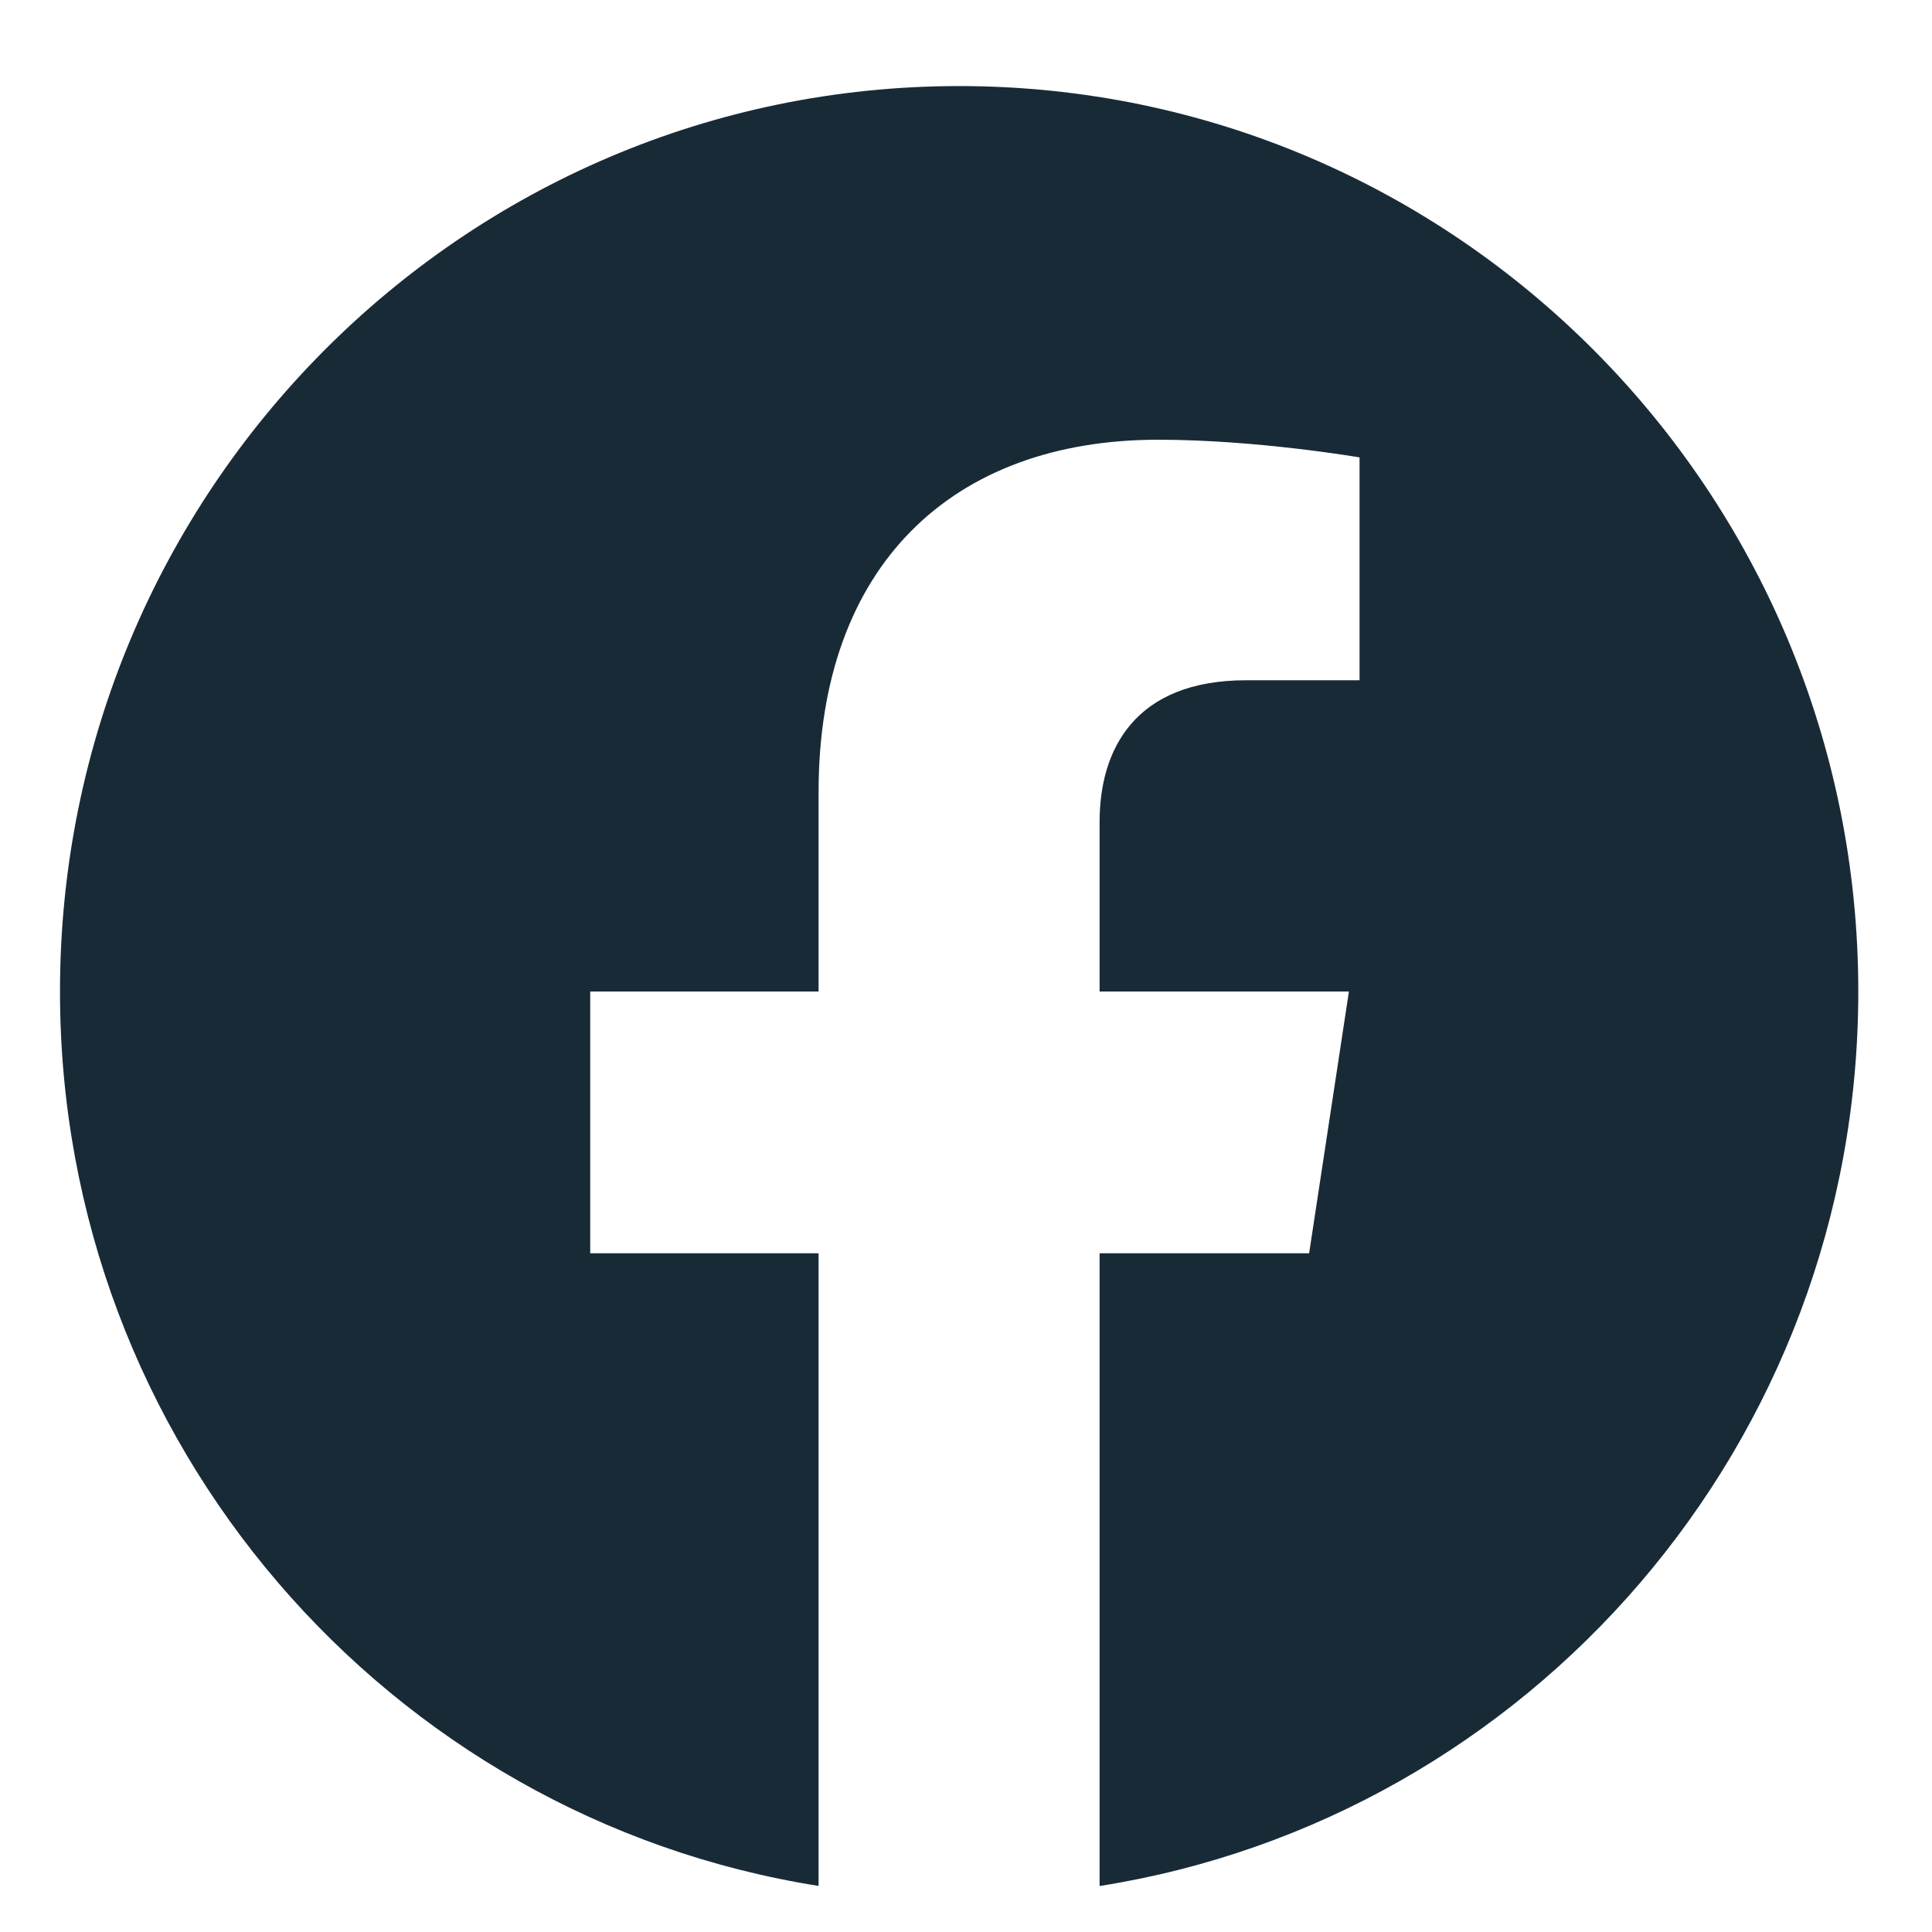
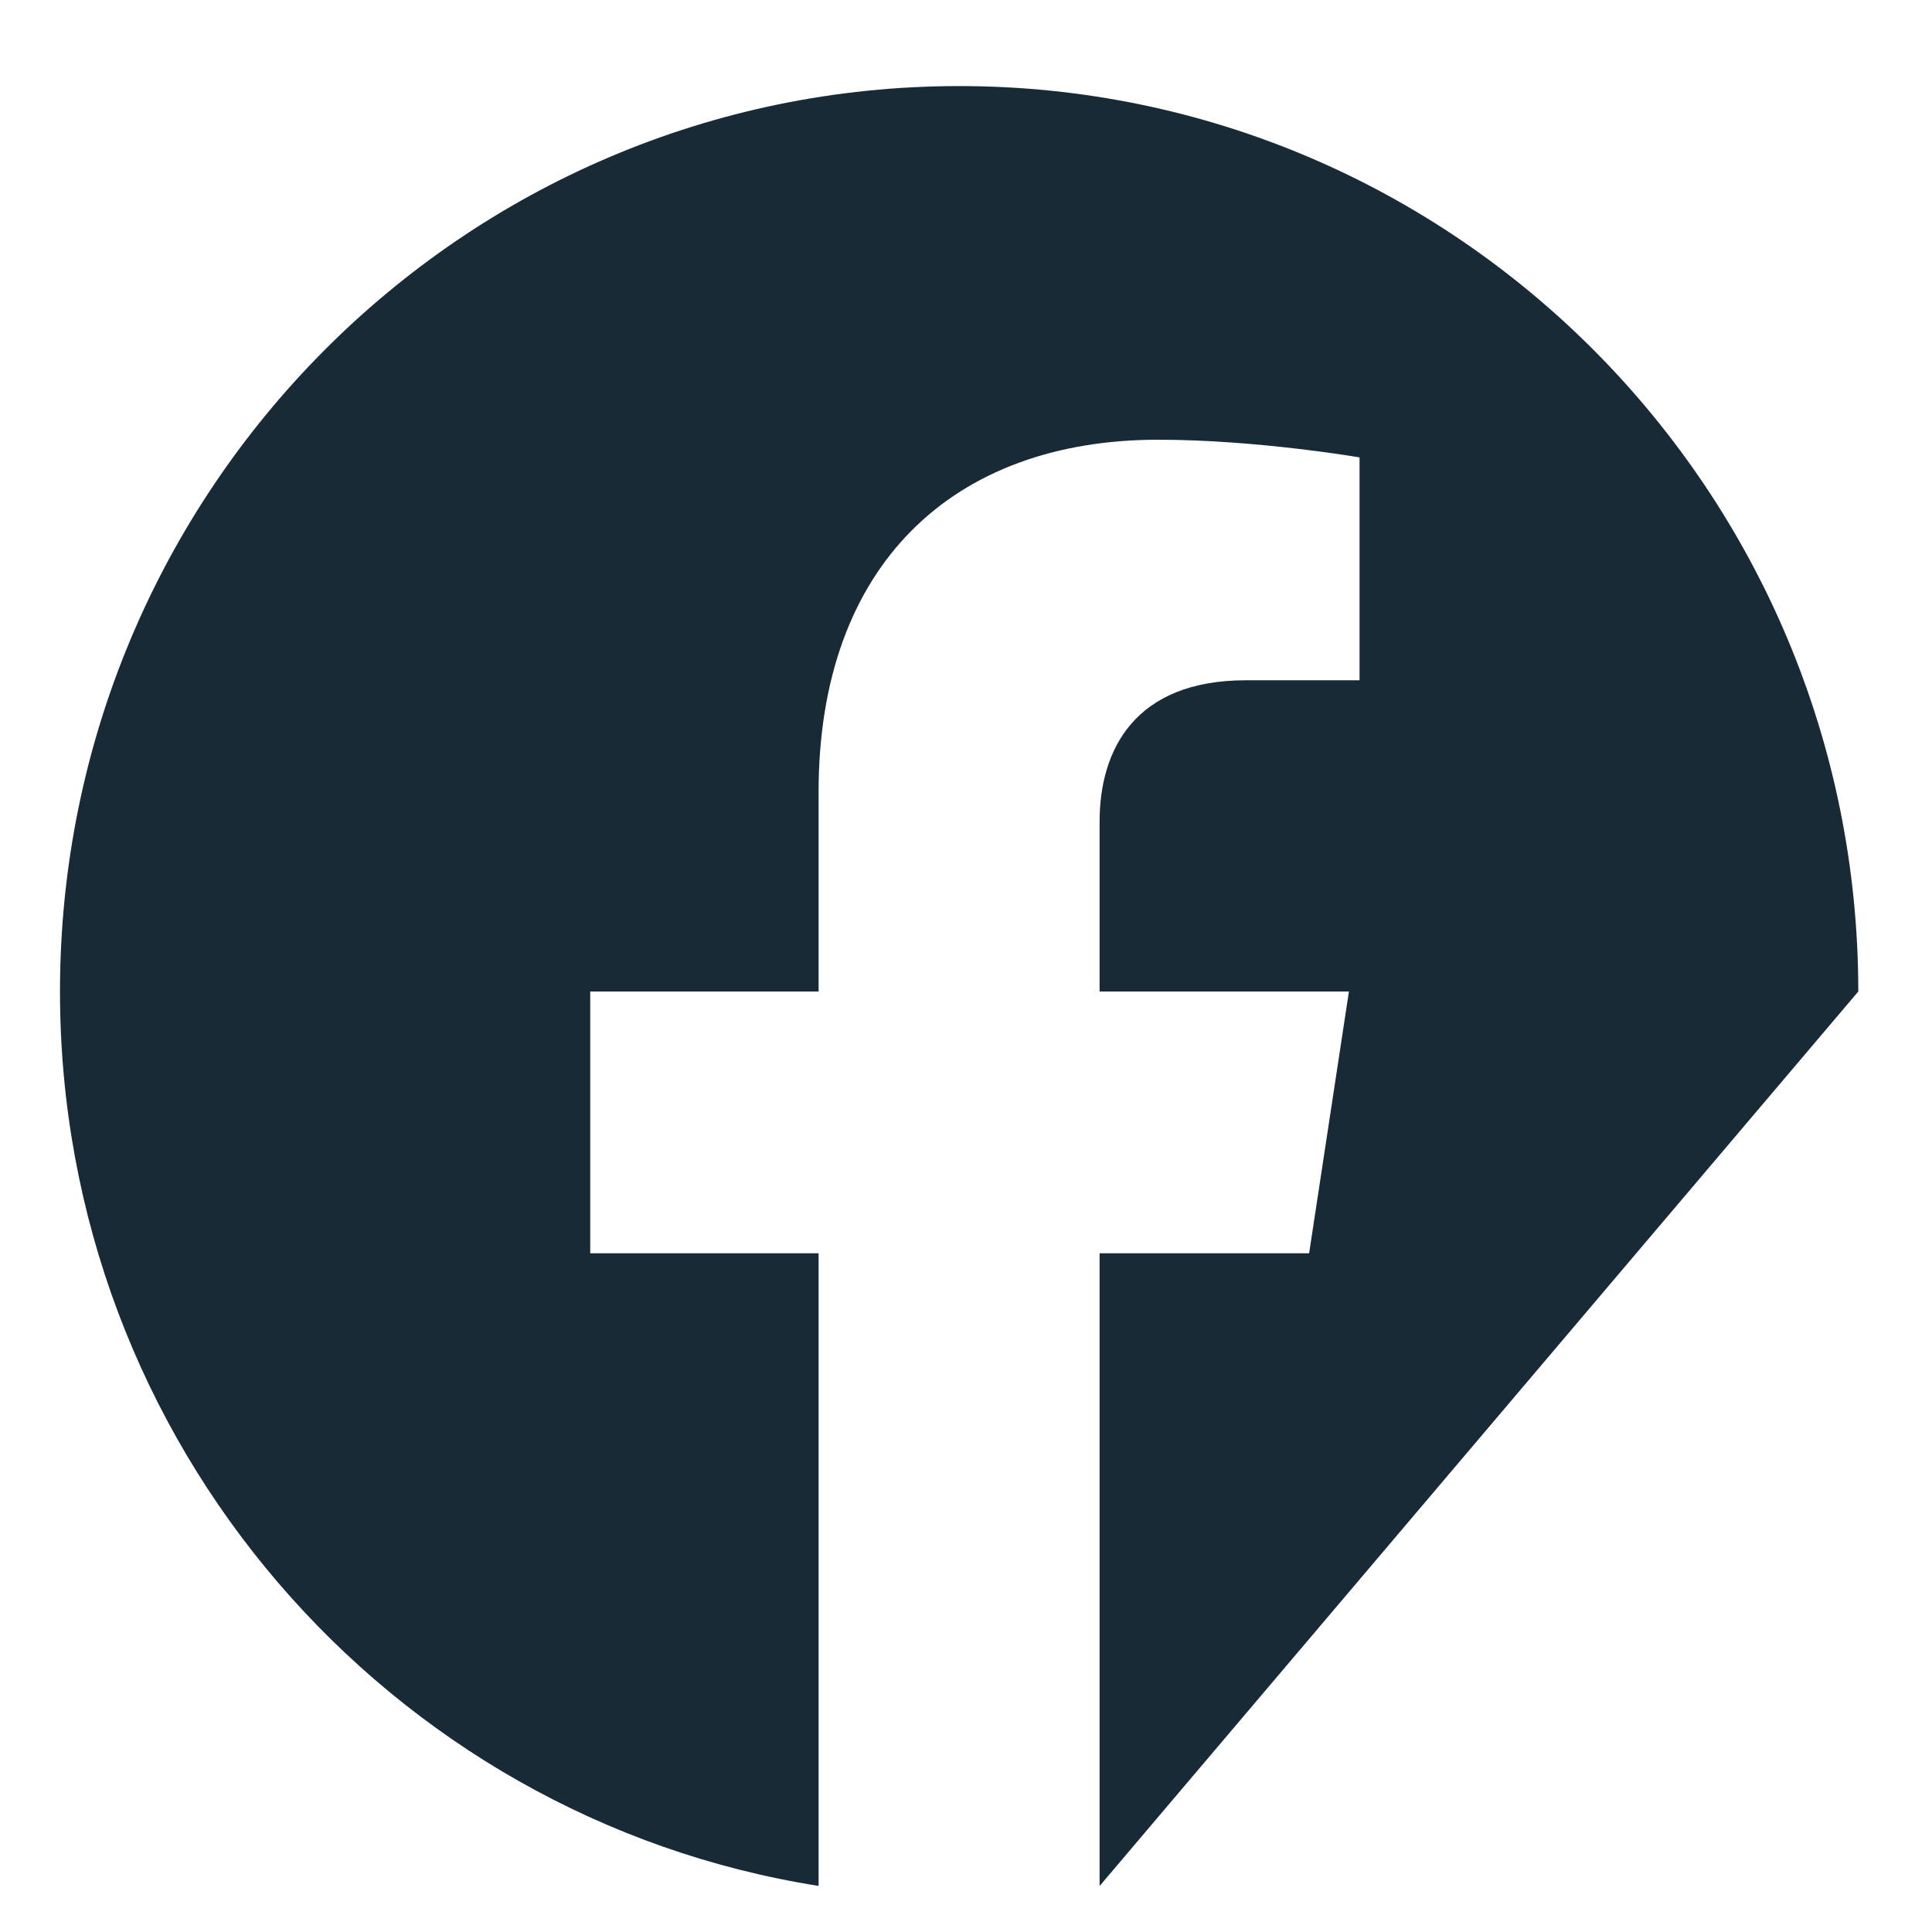
<svg xmlns="http://www.w3.org/2000/svg" width="20" height="20" viewBox="0 0 20 20" fill="none">
-   <path fill-rule="evenodd" clip-rule="evenodd" d="M19.237 10.264C19.237 5.088 15.069 0.891 9.929 0.891C4.788 0.891 0.621 5.088 0.621 10.264C0.621 14.942 4.024 18.819 8.474 19.523V12.974H6.11V10.264H8.474V8.199C8.474 5.85 9.864 4.552 11.99 4.552C13.009 4.552 14.074 4.735 14.074 4.735V7.042H12.9C11.744 7.042 11.383 7.764 11.383 8.506V10.264H13.964L13.552 12.974H11.383V19.524C15.834 18.821 19.237 14.943 19.237 10.264Z" fill="#192A37" />
+   <path fill-rule="evenodd" clip-rule="evenodd" d="M19.237 10.264C19.237 5.088 15.069 0.891 9.929 0.891C4.788 0.891 0.621 5.088 0.621 10.264C0.621 14.942 4.024 18.819 8.474 19.523V12.974H6.11V10.264H8.474V8.199C8.474 5.85 9.864 4.552 11.99 4.552C13.009 4.552 14.074 4.735 14.074 4.735V7.042H12.9C11.744 7.042 11.383 7.764 11.383 8.506V10.264H13.964L13.552 12.974H11.383V19.524Z" fill="#192A37" />
</svg>